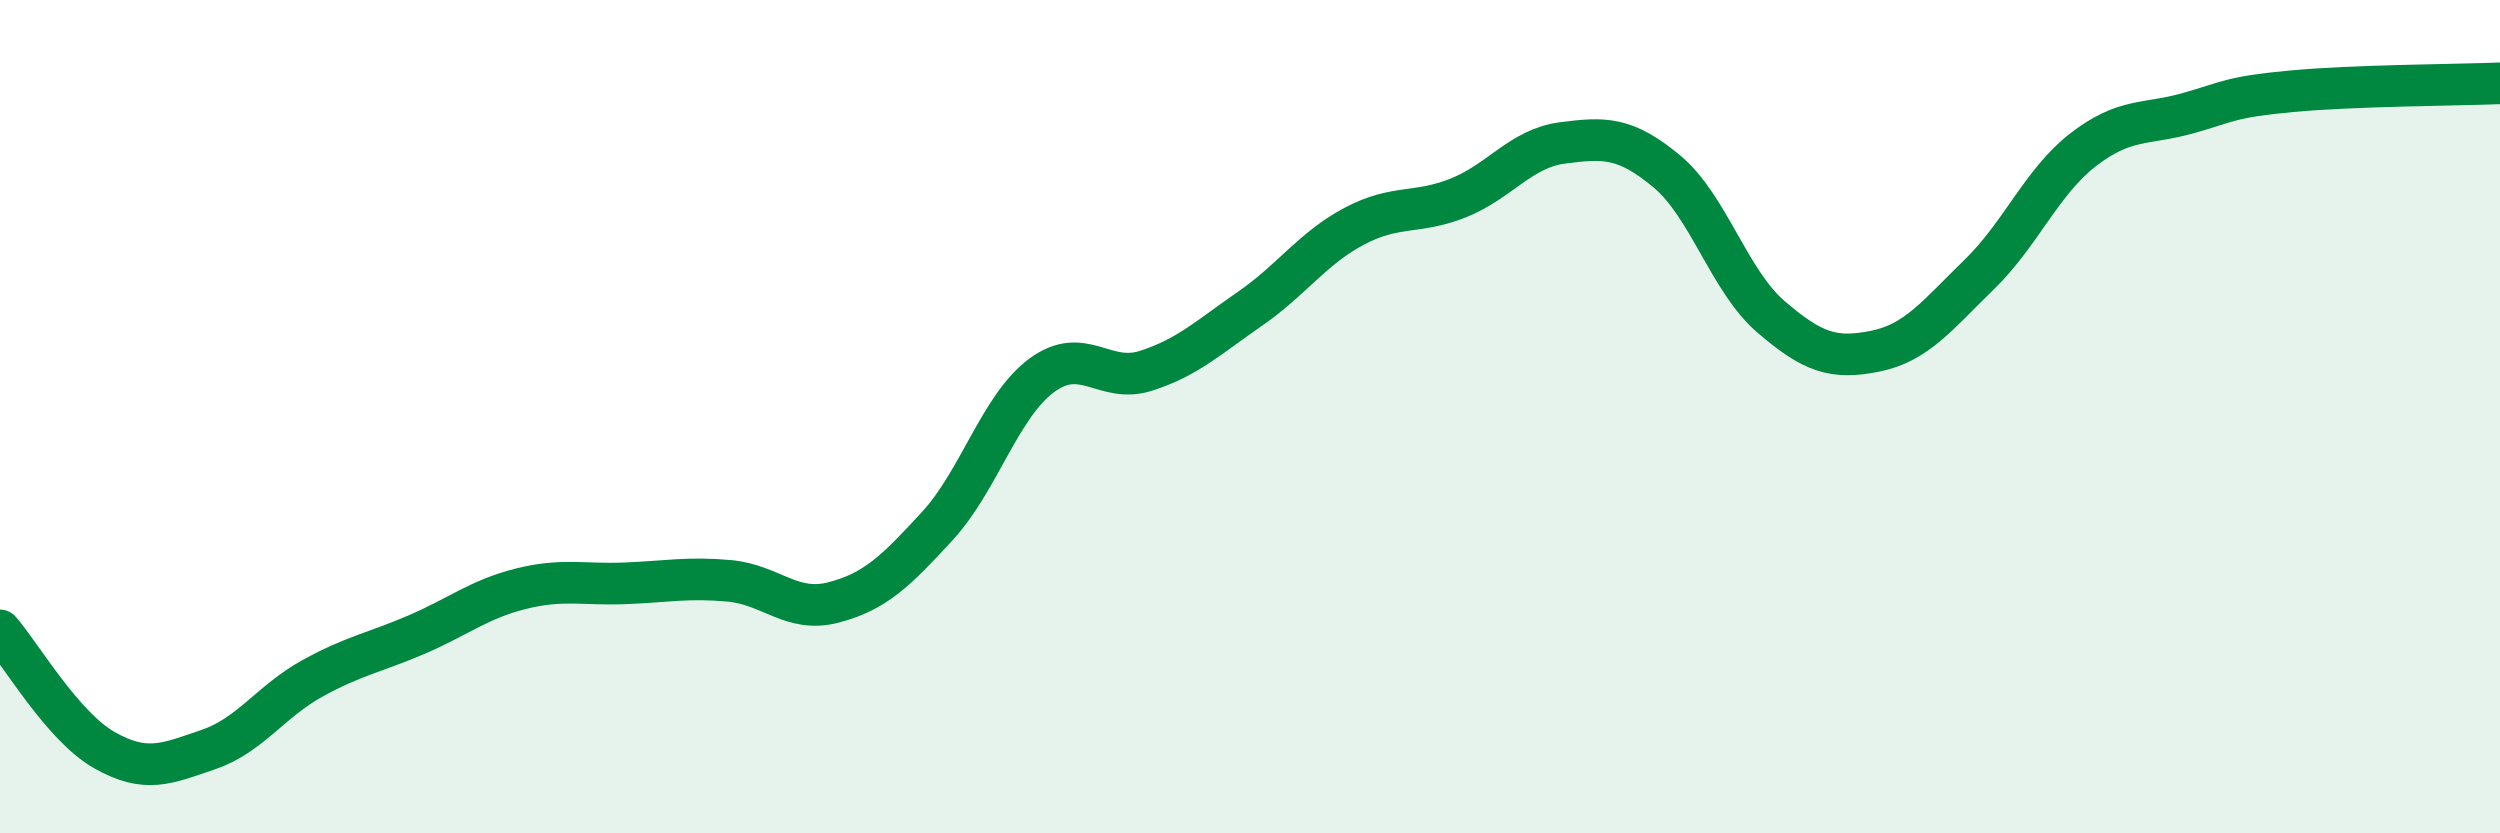
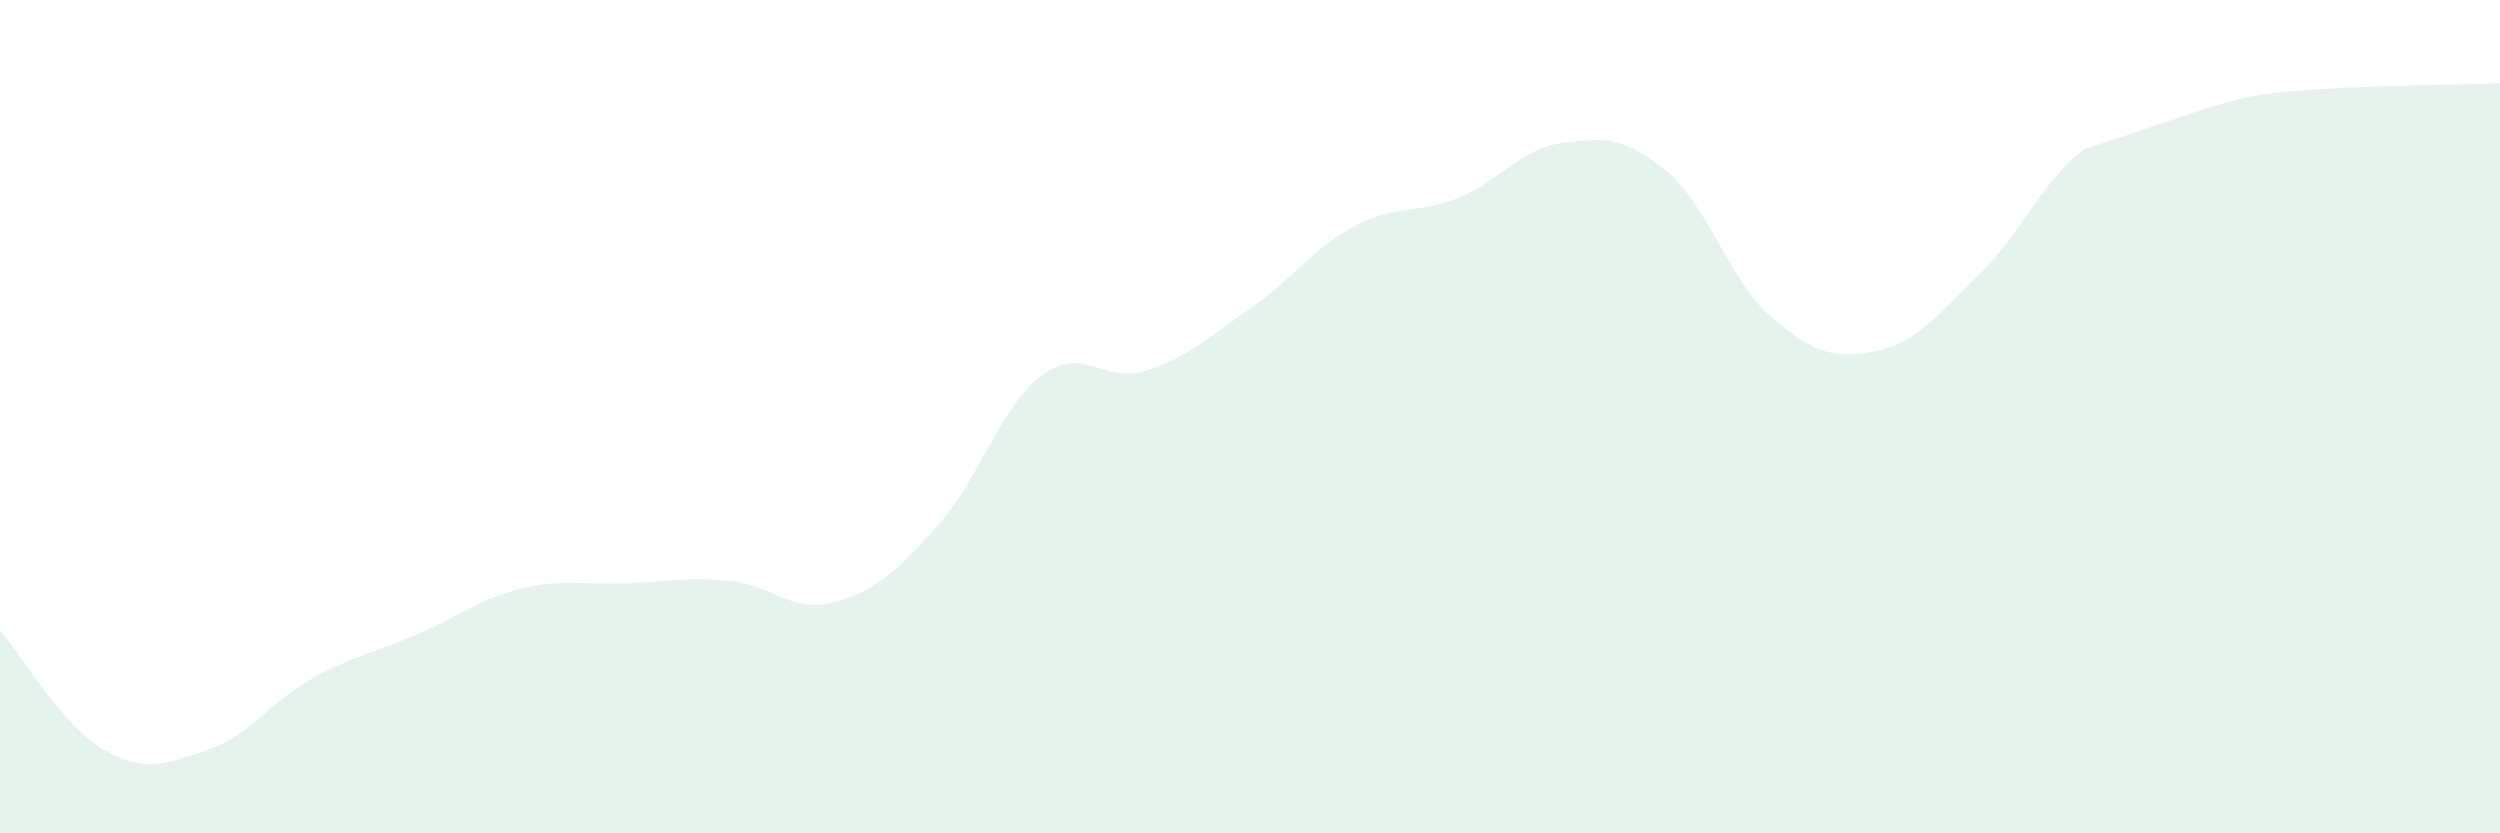
<svg xmlns="http://www.w3.org/2000/svg" width="60" height="20" viewBox="0 0 60 20">
-   <path d="M 0,15.13 C 0.5,15.7 1.5,17.43 2.5,18 C 3.5,18.57 4,18.33 5,17.99 C 6,17.65 6.5,16.83 7.5,16.28 C 8.5,15.73 9,15.66 10,15.23 C 11,14.8 11.5,14.38 12.5,14.13 C 13.5,13.88 14,14.04 15,14 C 16,13.96 16.5,13.85 17.5,13.94 C 18.5,14.03 19,14.72 20,14.46 C 21,14.2 21.5,13.71 22.5,12.62 C 23.5,11.53 24,9.75 25,9.01 C 26,8.27 26.5,9.22 27.5,8.9 C 28.5,8.58 29,8.1 30,7.41 C 31,6.72 31.5,5.96 32.5,5.43 C 33.5,4.9 34,5.15 35,4.75 C 36,4.35 36.5,3.56 37.5,3.43 C 38.5,3.3 39,3.28 40,4.11 C 41,4.94 41.5,6.74 42.5,7.6 C 43.5,8.46 44,8.63 45,8.43 C 46,8.23 46.5,7.56 47.5,6.59 C 48.5,5.62 49,4.36 50,3.59 C 51,2.82 51.5,3 52.5,2.72 C 53.5,2.44 53.5,2.33 55,2.19 C 56.5,2.05 59,2.04 60,2L60 20L0 20Z" fill="#008740" opacity="0.1" stroke-linecap="round" stroke-linejoin="round" />
-   <path d="M 0,15.13 C 0.5,15.7 1.5,17.43 2.5,18 C 3.5,18.57 4,18.33 5,17.99 C 6,17.65 6.5,16.83 7.5,16.28 C 8.5,15.73 9,15.66 10,15.23 C 11,14.8 11.5,14.38 12.5,14.13 C 13.5,13.88 14,14.04 15,14 C 16,13.96 16.5,13.85 17.5,13.94 C 18.5,14.03 19,14.72 20,14.46 C 21,14.2 21.5,13.71 22.5,12.62 C 23.5,11.53 24,9.75 25,9.01 C 26,8.27 26.5,9.22 27.5,8.9 C 28.5,8.58 29,8.1 30,7.41 C 31,6.72 31.5,5.96 32.5,5.43 C 33.5,4.9 34,5.15 35,4.75 C 36,4.35 36.5,3.56 37.5,3.43 C 38.5,3.3 39,3.28 40,4.11 C 41,4.94 41.5,6.74 42.5,7.6 C 43.5,8.46 44,8.63 45,8.43 C 46,8.23 46.5,7.56 47.5,6.59 C 48.5,5.62 49,4.36 50,3.59 C 51,2.82 51.5,3 52.5,2.72 C 53.5,2.44 53.5,2.33 55,2.19 C 56.5,2.05 59,2.04 60,2" stroke="#008740" stroke-width="1" fill="none" stroke-linecap="round" stroke-linejoin="round" />
+   <path d="M 0,15.13 C 0.5,15.7 1.5,17.43 2.5,18 C 3.5,18.57 4,18.33 5,17.99 C 6,17.65 6.5,16.83 7.5,16.28 C 8.5,15.73 9,15.66 10,15.23 C 11,14.8 11.5,14.38 12.5,14.13 C 13.5,13.88 14,14.04 15,14 C 16,13.96 16.5,13.85 17.5,13.94 C 18.5,14.03 19,14.72 20,14.46 C 21,14.2 21.5,13.71 22.5,12.62 C 23.5,11.53 24,9.75 25,9.01 C 26,8.27 26.5,9.22 27.5,8.9 C 28.5,8.58 29,8.1 30,7.41 C 31,6.72 31.5,5.96 32.5,5.43 C 33.5,4.9 34,5.15 35,4.75 C 36,4.35 36.5,3.56 37.5,3.43 C 38.5,3.3 39,3.28 40,4.11 C 41,4.94 41.5,6.74 42.5,7.6 C 43.5,8.46 44,8.63 45,8.43 C 46,8.23 46.5,7.56 47.5,6.59 C 48.5,5.62 49,4.36 50,3.59 C 53.5,2.44 53.5,2.33 55,2.19 C 56.5,2.05 59,2.04 60,2L60 20L0 20Z" fill="#008740" opacity="0.1" stroke-linecap="round" stroke-linejoin="round" />
</svg>